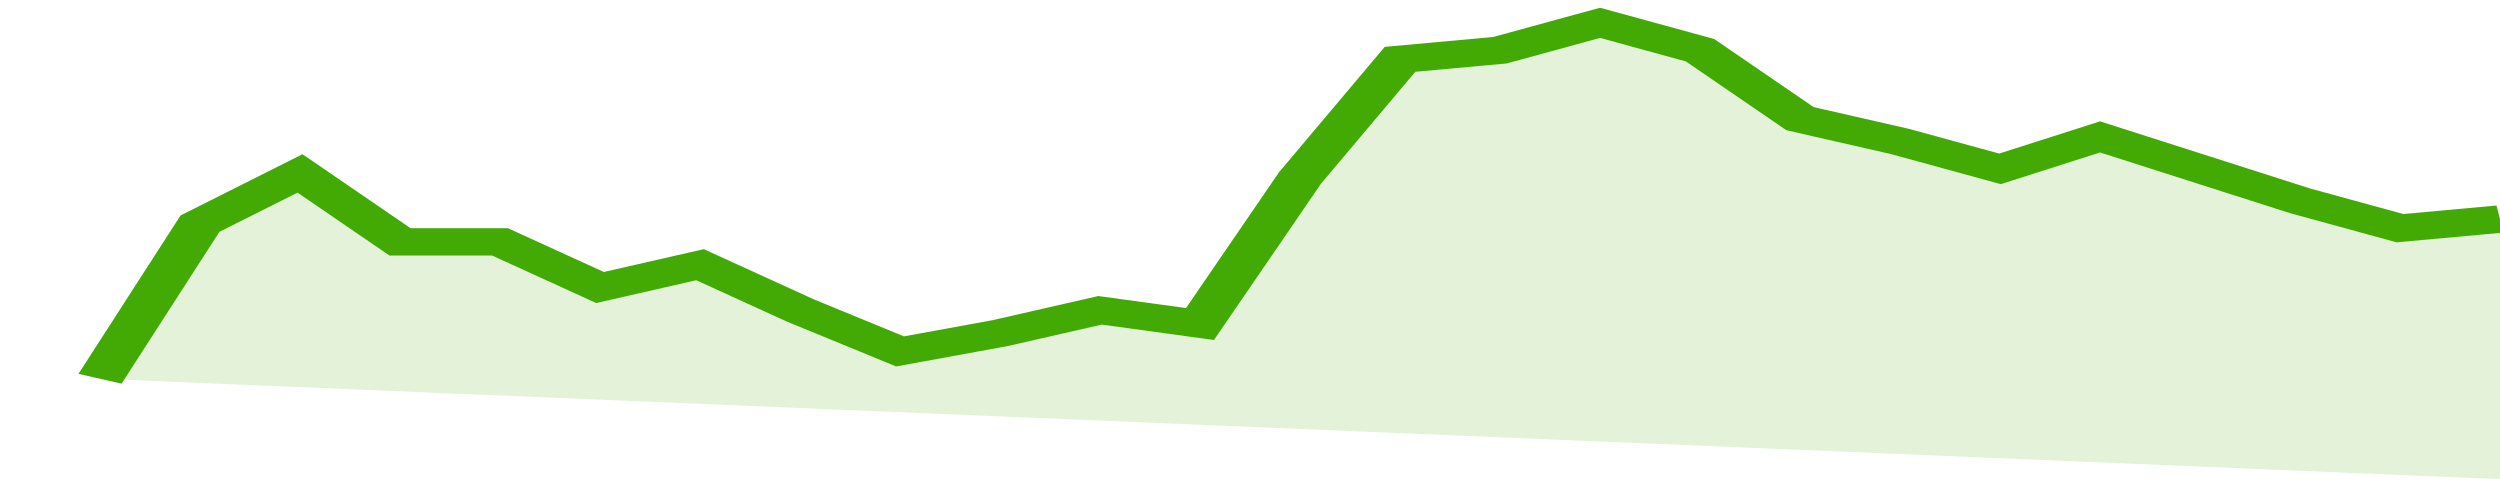
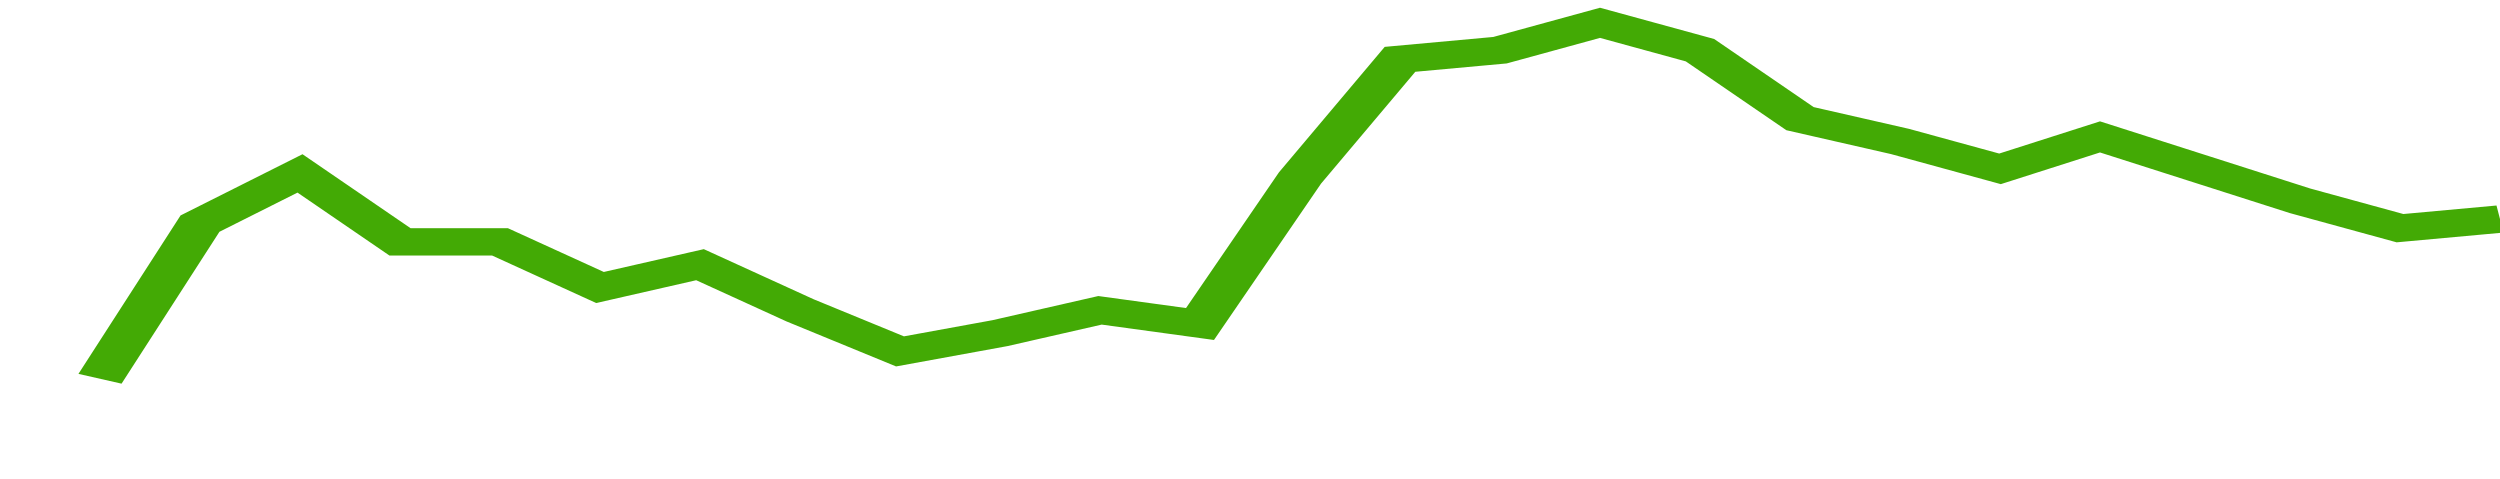
<svg xmlns="http://www.w3.org/2000/svg" viewBox="0 0 325 105" width="120" height="23" preserveAspectRatio="none">
  <polyline fill="none" stroke="#43AA05" stroke-width="6" points="13, 83 26, 49 39, 38 52, 53 65, 53 78, 63 91, 58 104, 68 117, 77 130, 73 143, 68 156, 71 169, 39 182, 13 195, 11 208, 5 221, 11 234, 26 247, 31 260, 37 273, 30 286, 37 299, 44 312, 50 325, 48 325, 48 "> </polyline>
-   <polygon fill="#43AA05" opacity="0.15" points="13, 83 26, 49 39, 38 52, 53 65, 53 78, 63 91, 58 104, 68 117, 77 130, 73 143, 68 156, 71 169, 39 182, 13 195, 11 208, 5 221, 11 234, 26 247, 31 260, 37 273, 30 286, 37 299, 44 312, 50 325, 48 325, 105 " />
</svg>